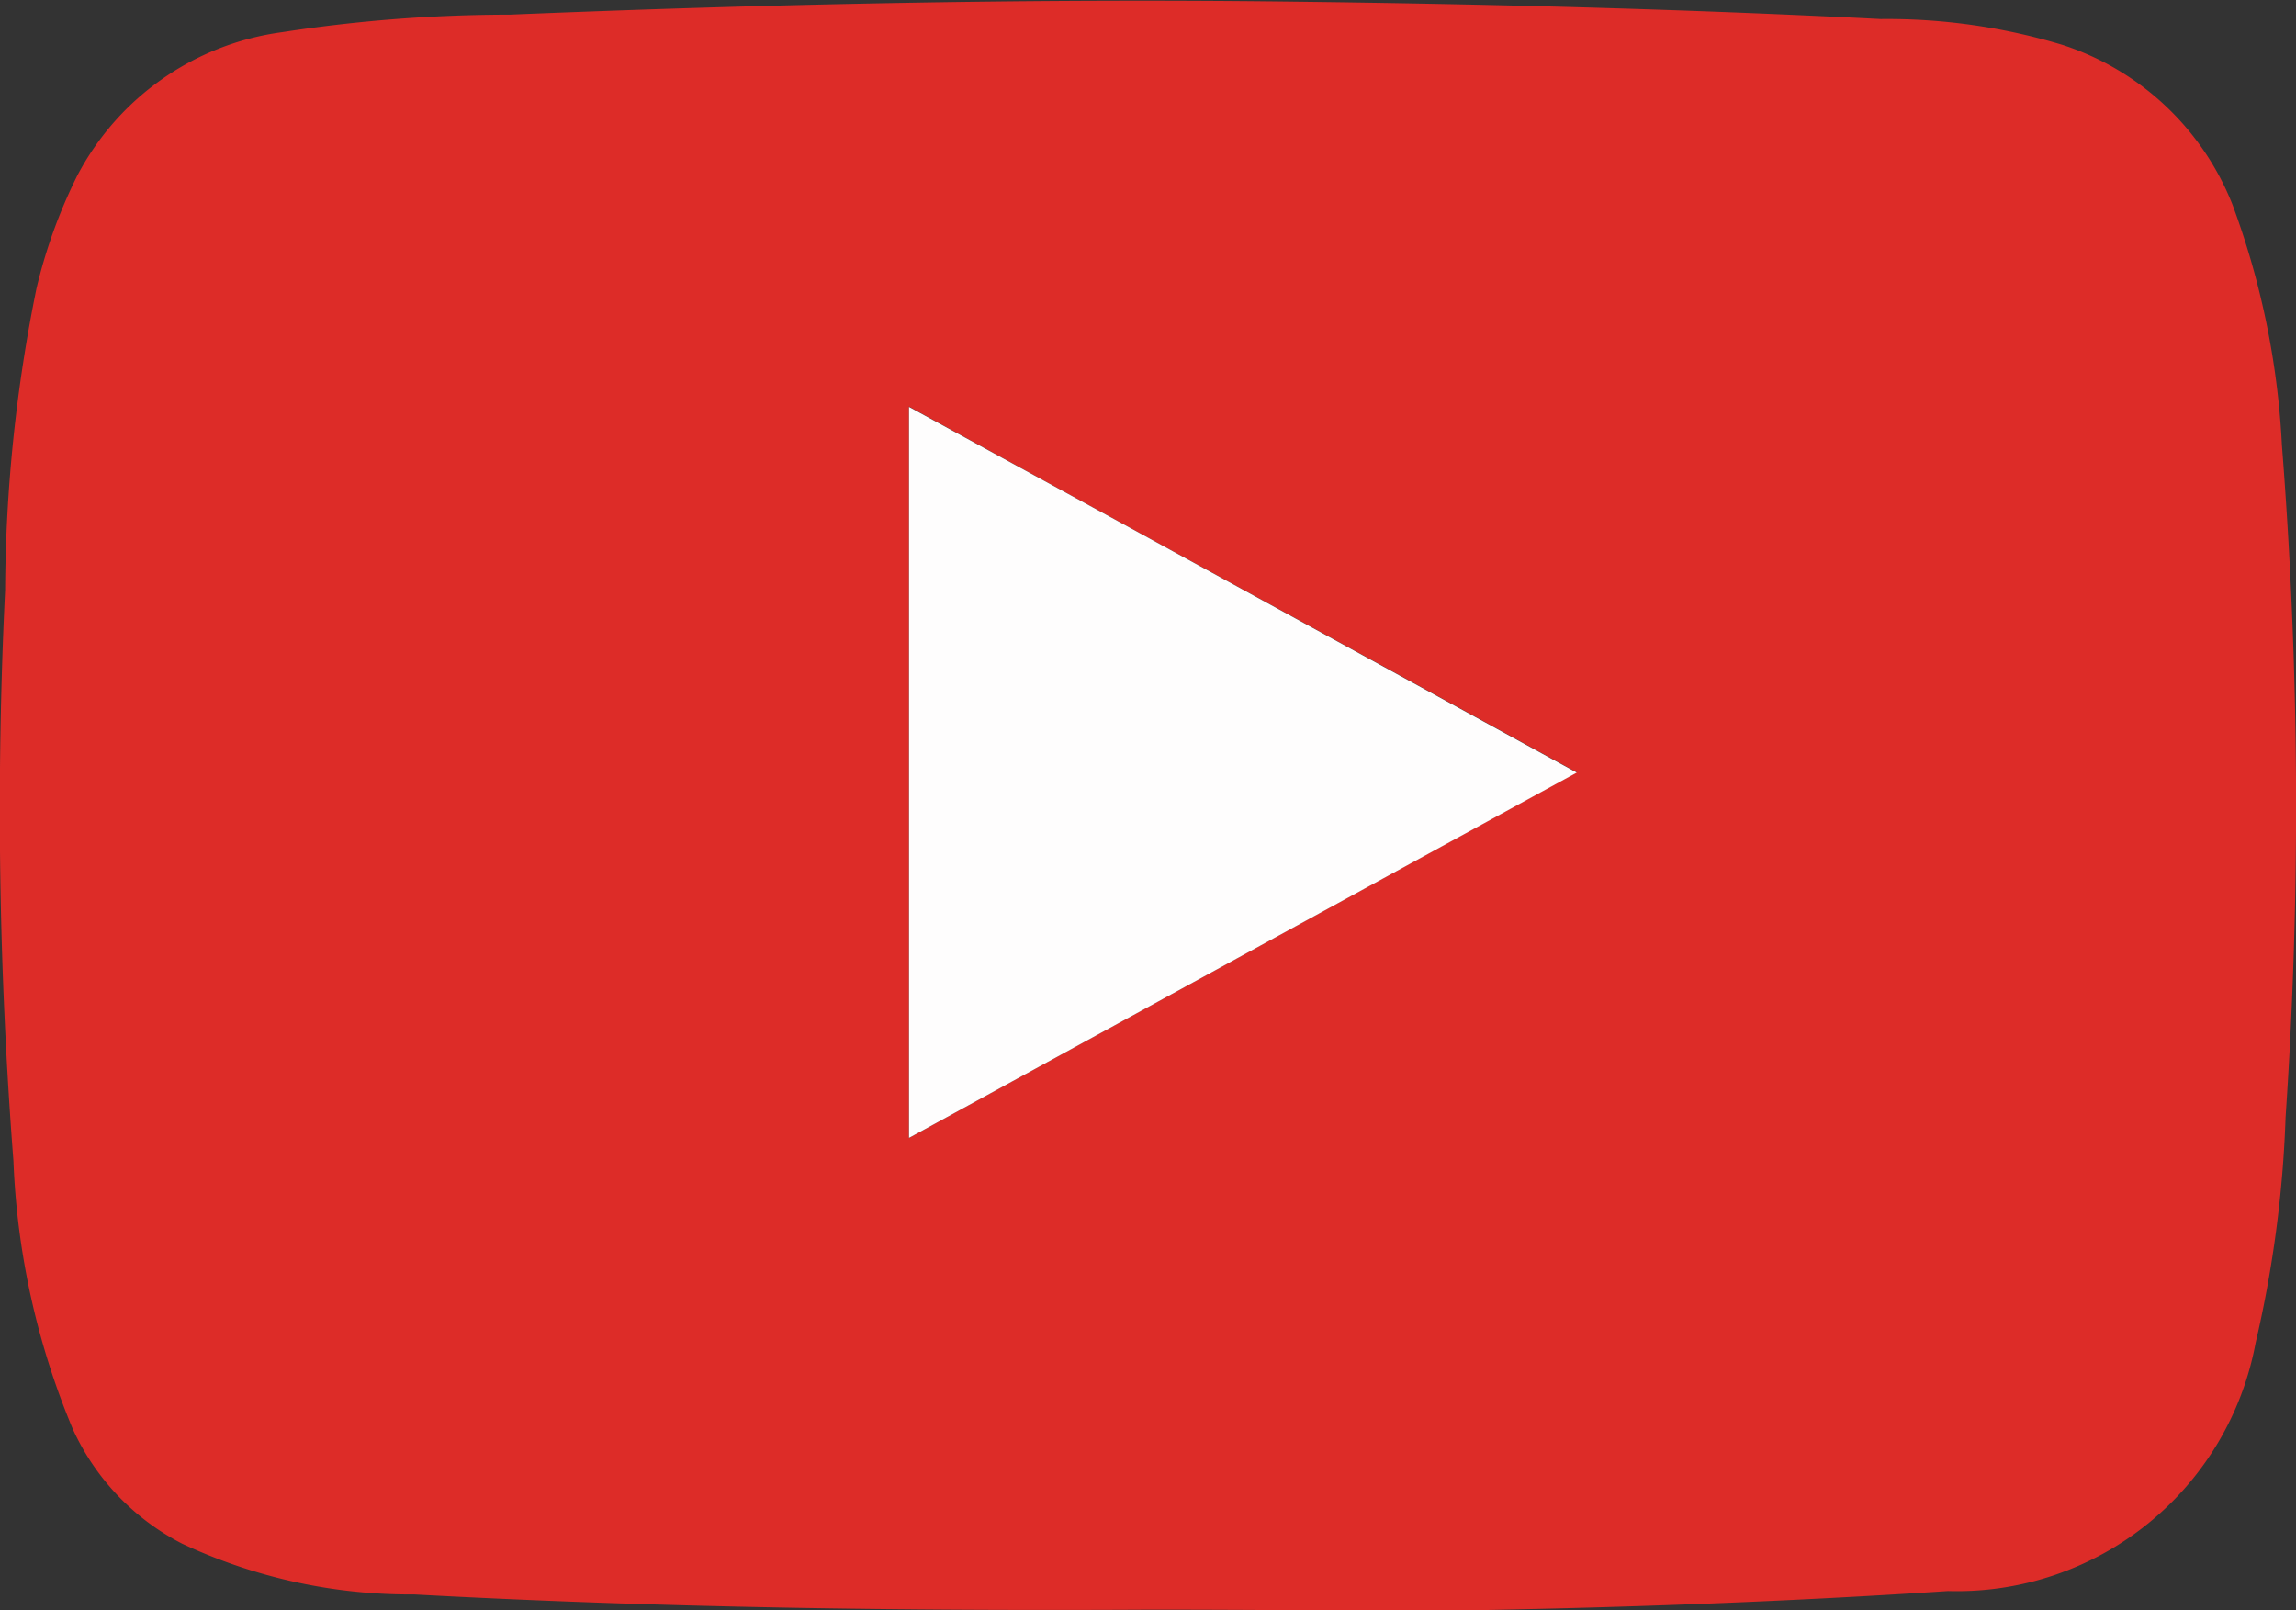
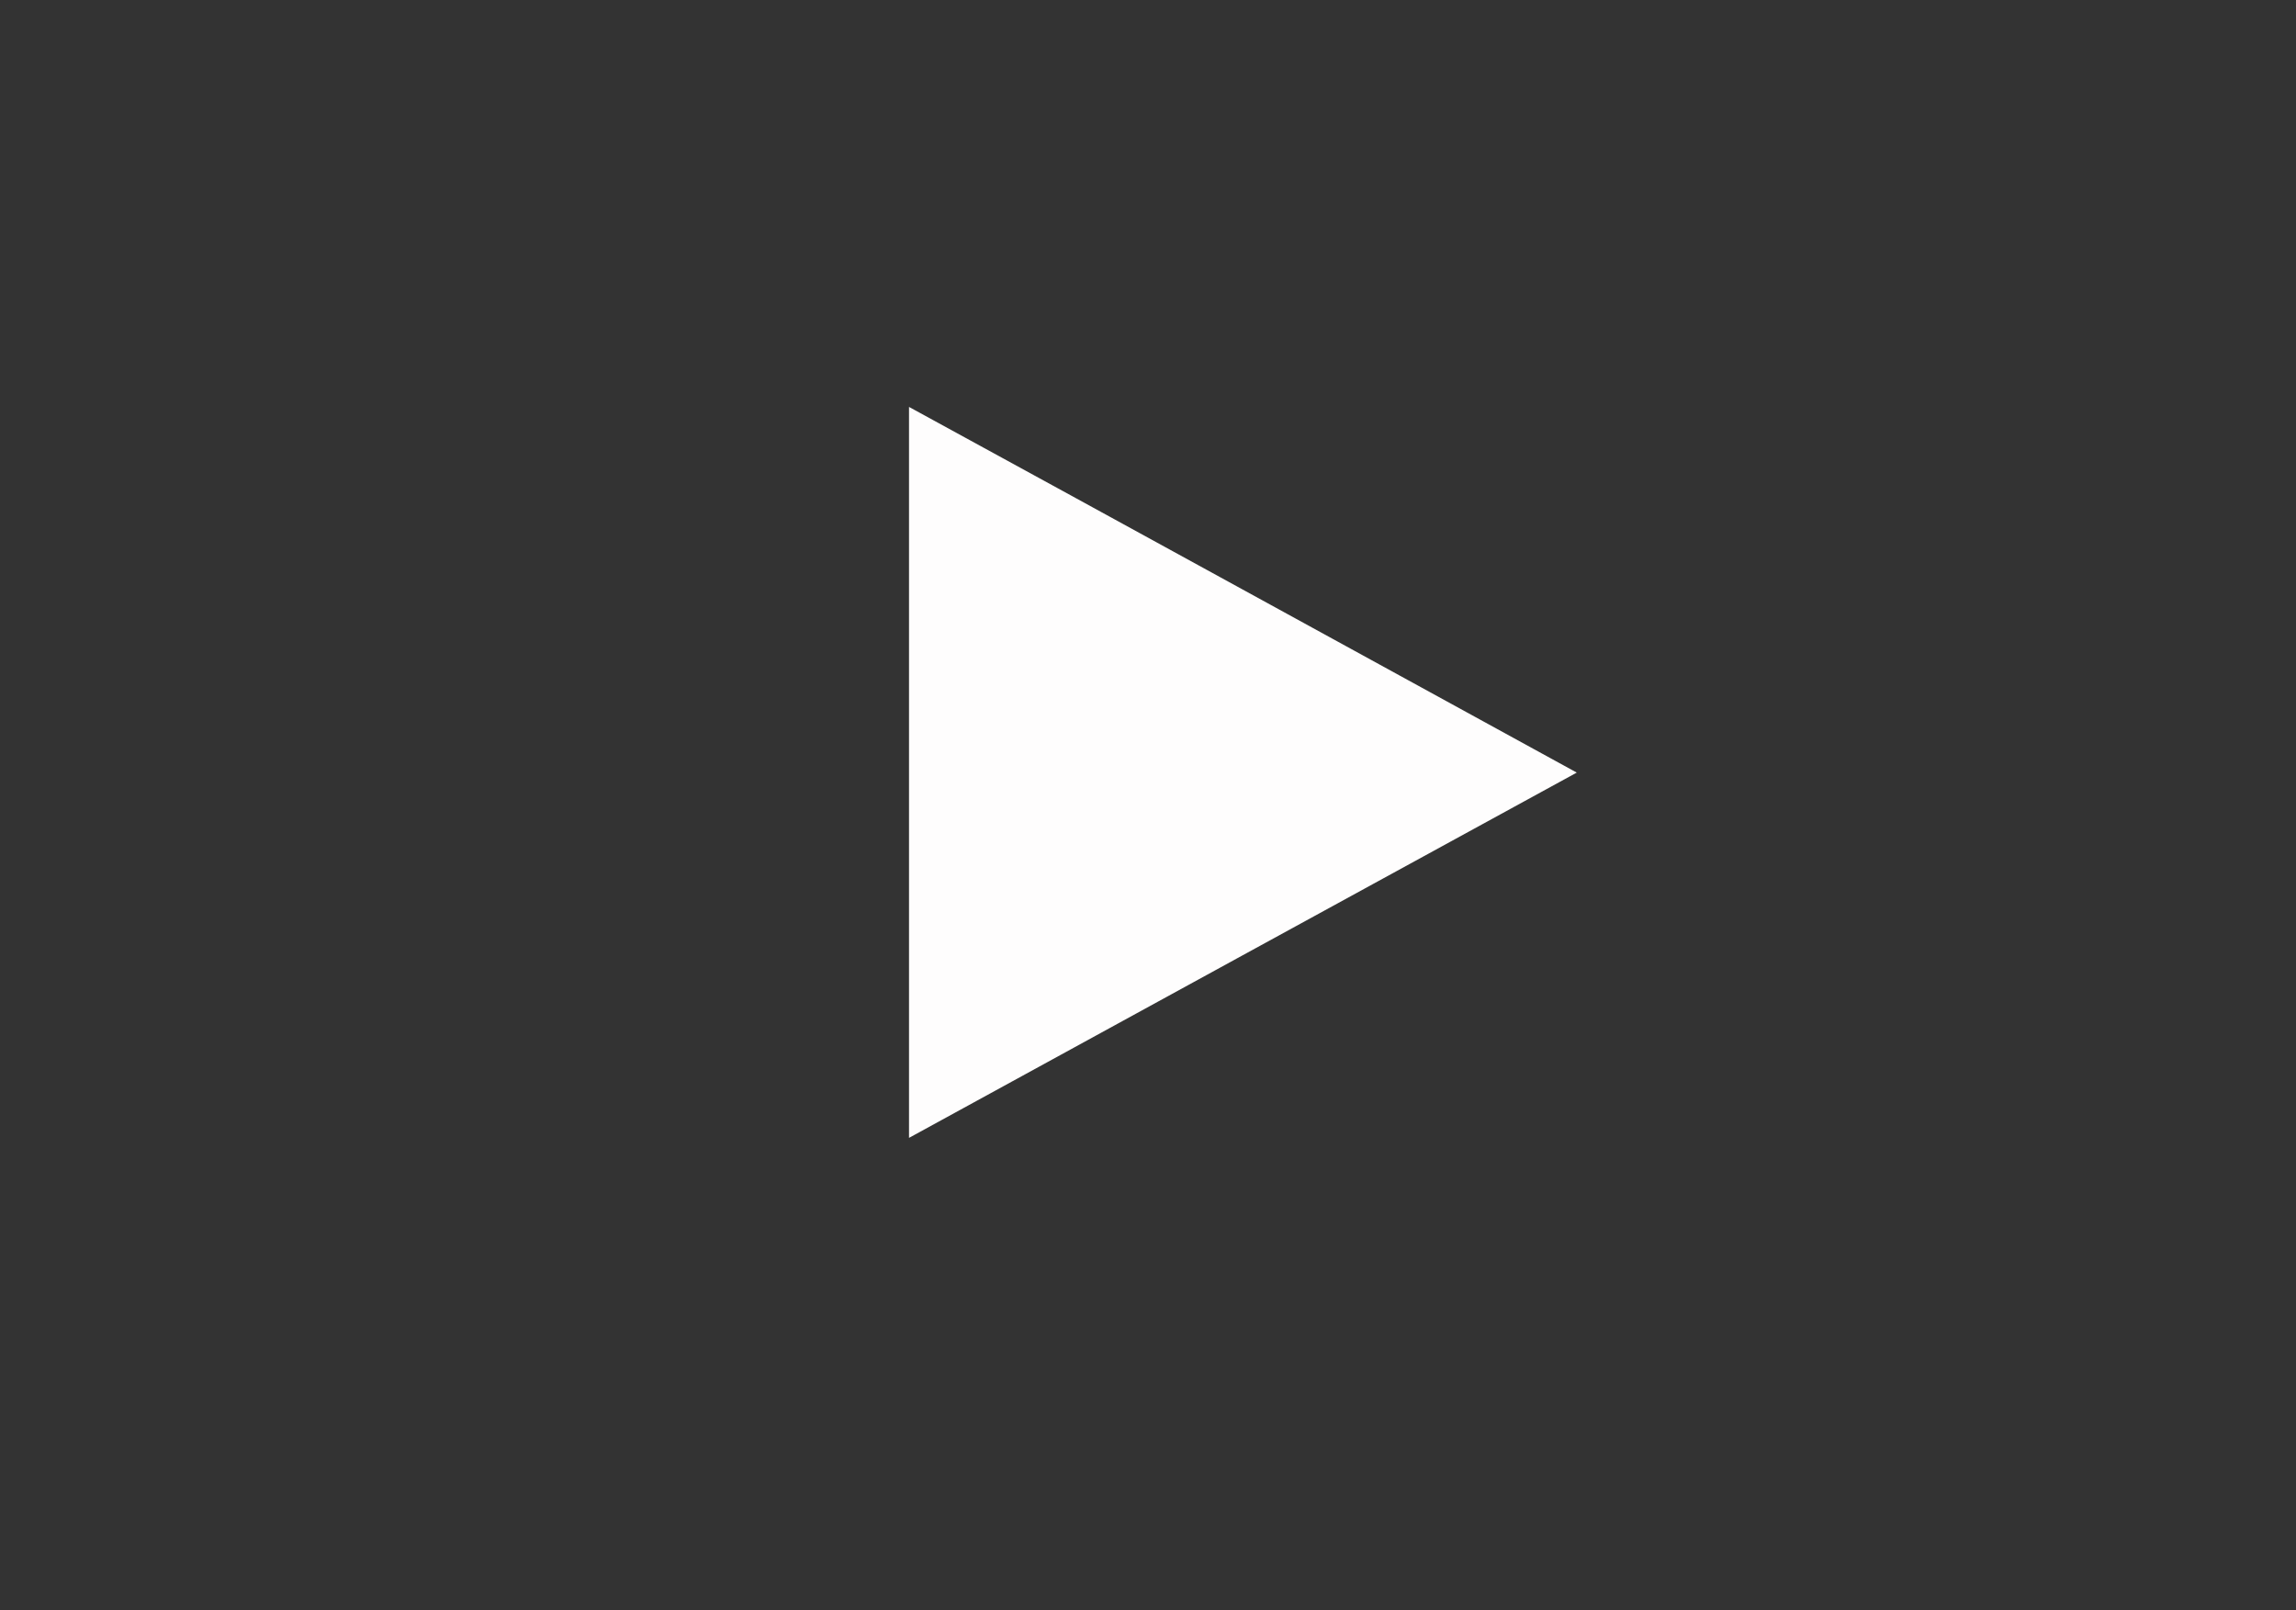
<svg xmlns="http://www.w3.org/2000/svg" width="35" height="24.543" viewBox="0 0 35 24.543">
  <rect x="0" y="0" width="35" height="24.543" fill="#333333" stroke="none" />
  <g transform="translate(-6.077 -97.247)">
-     <path d="M23.624,121.784c-3.747.021-7.494-.028-11.233-.232a8.2,8.2,0,0,1-3.536-.773,3.681,3.681,0,0,1-1.666-1.743,11.761,11.761,0,0,1-.907-4.091,69.173,69.173,0,0,1-.127-8.7,23.587,23.587,0,0,1,.478-4.6,7.945,7.945,0,0,1,.619-1.715,4.15,4.15,0,0,1,3.128-2.193,22.806,22.806,0,0,1,3.466-.267c3.93-.162,7.866-.246,11.8-.2,3.03.035,6.067.112,9.1.267a9.228,9.228,0,0,1,2.77.394,4.17,4.17,0,0,1,2.594,2.439,12.317,12.317,0,0,1,.752,3.662,70.253,70.253,0,0,1,.056,10.249,17.8,17.8,0,0,1-.457,3.437,4.631,4.631,0,0,1-4.689,3.782c-2.545.169-5.1.26-7.648.3C26.626,121.8,25.122,121.784,23.624,121.784Zm-3.691-7.191c3.4-1.863,6.762-3.7,10.179-5.574-3.423-1.877-6.784-3.712-10.179-5.574Z" transform="translate(0)" fill="#dd2c28" />
    <path d="M203.2,196.642V185.5c3.4,1.856,6.755,3.7,10.179,5.574C209.962,192.944,206.6,194.779,203.2,196.642Z" transform="translate(-183.266 -82.05)" fill="#fefdfd" />
  </g>
</svg>